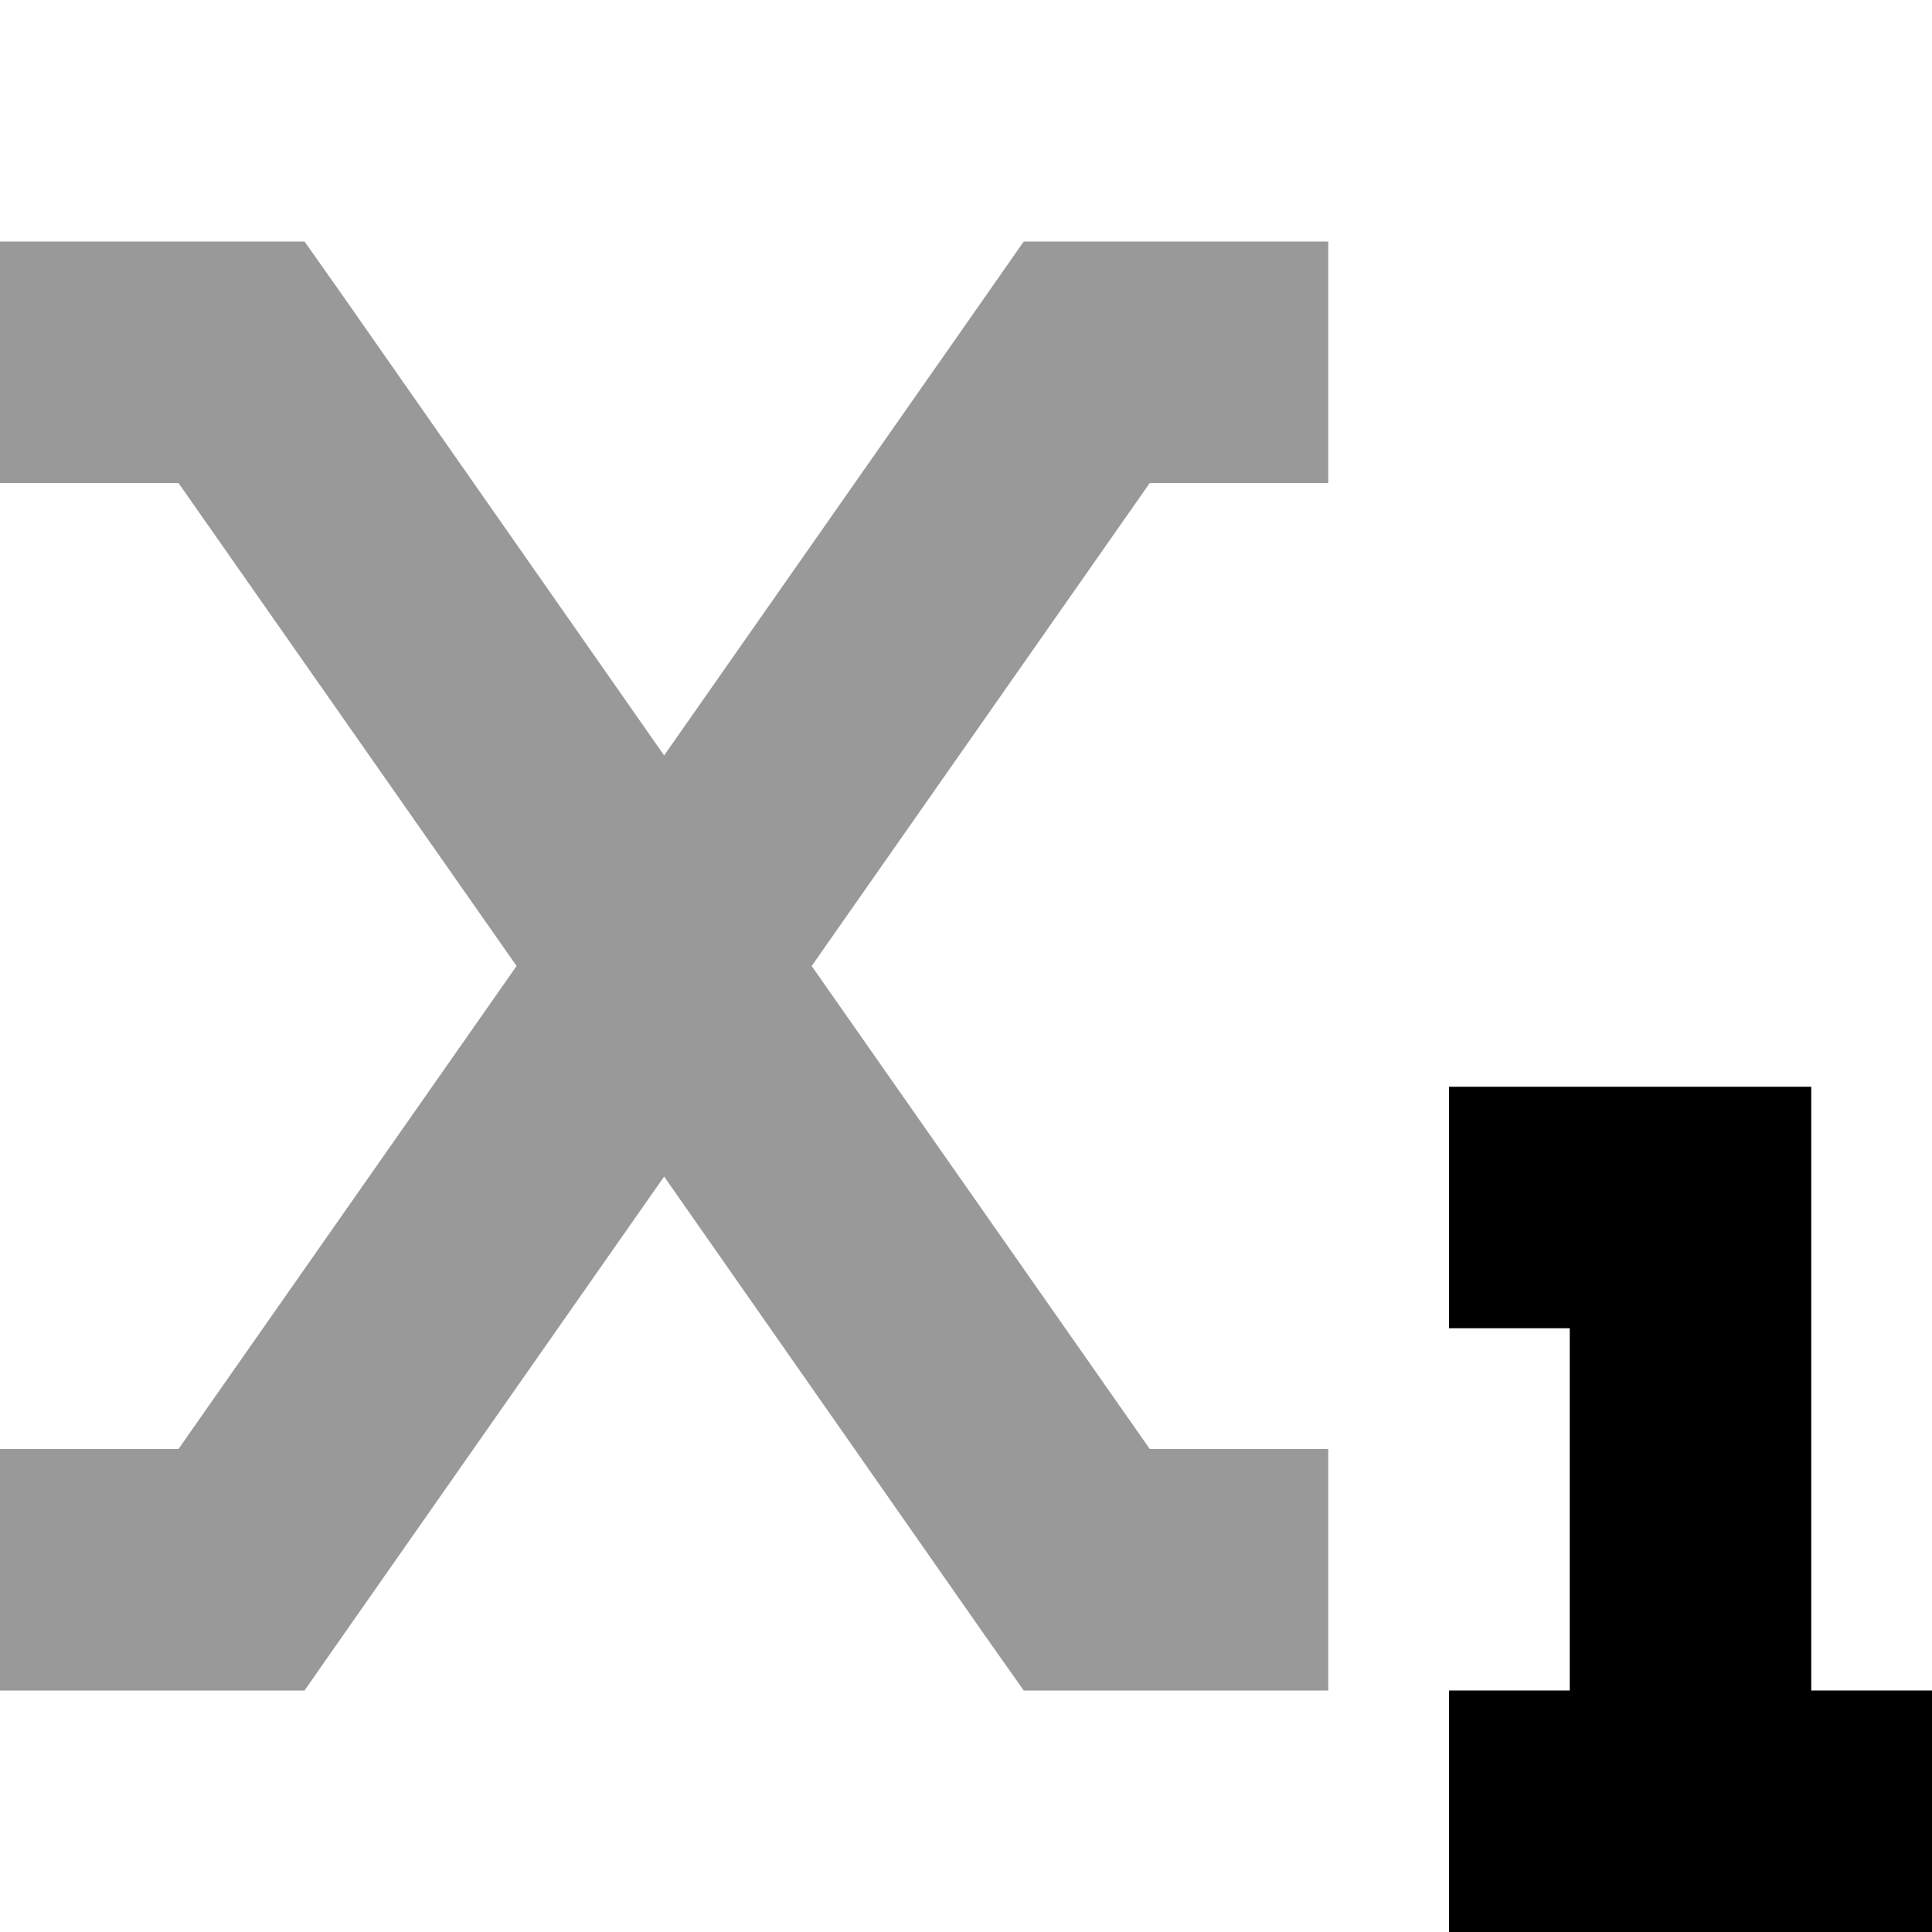
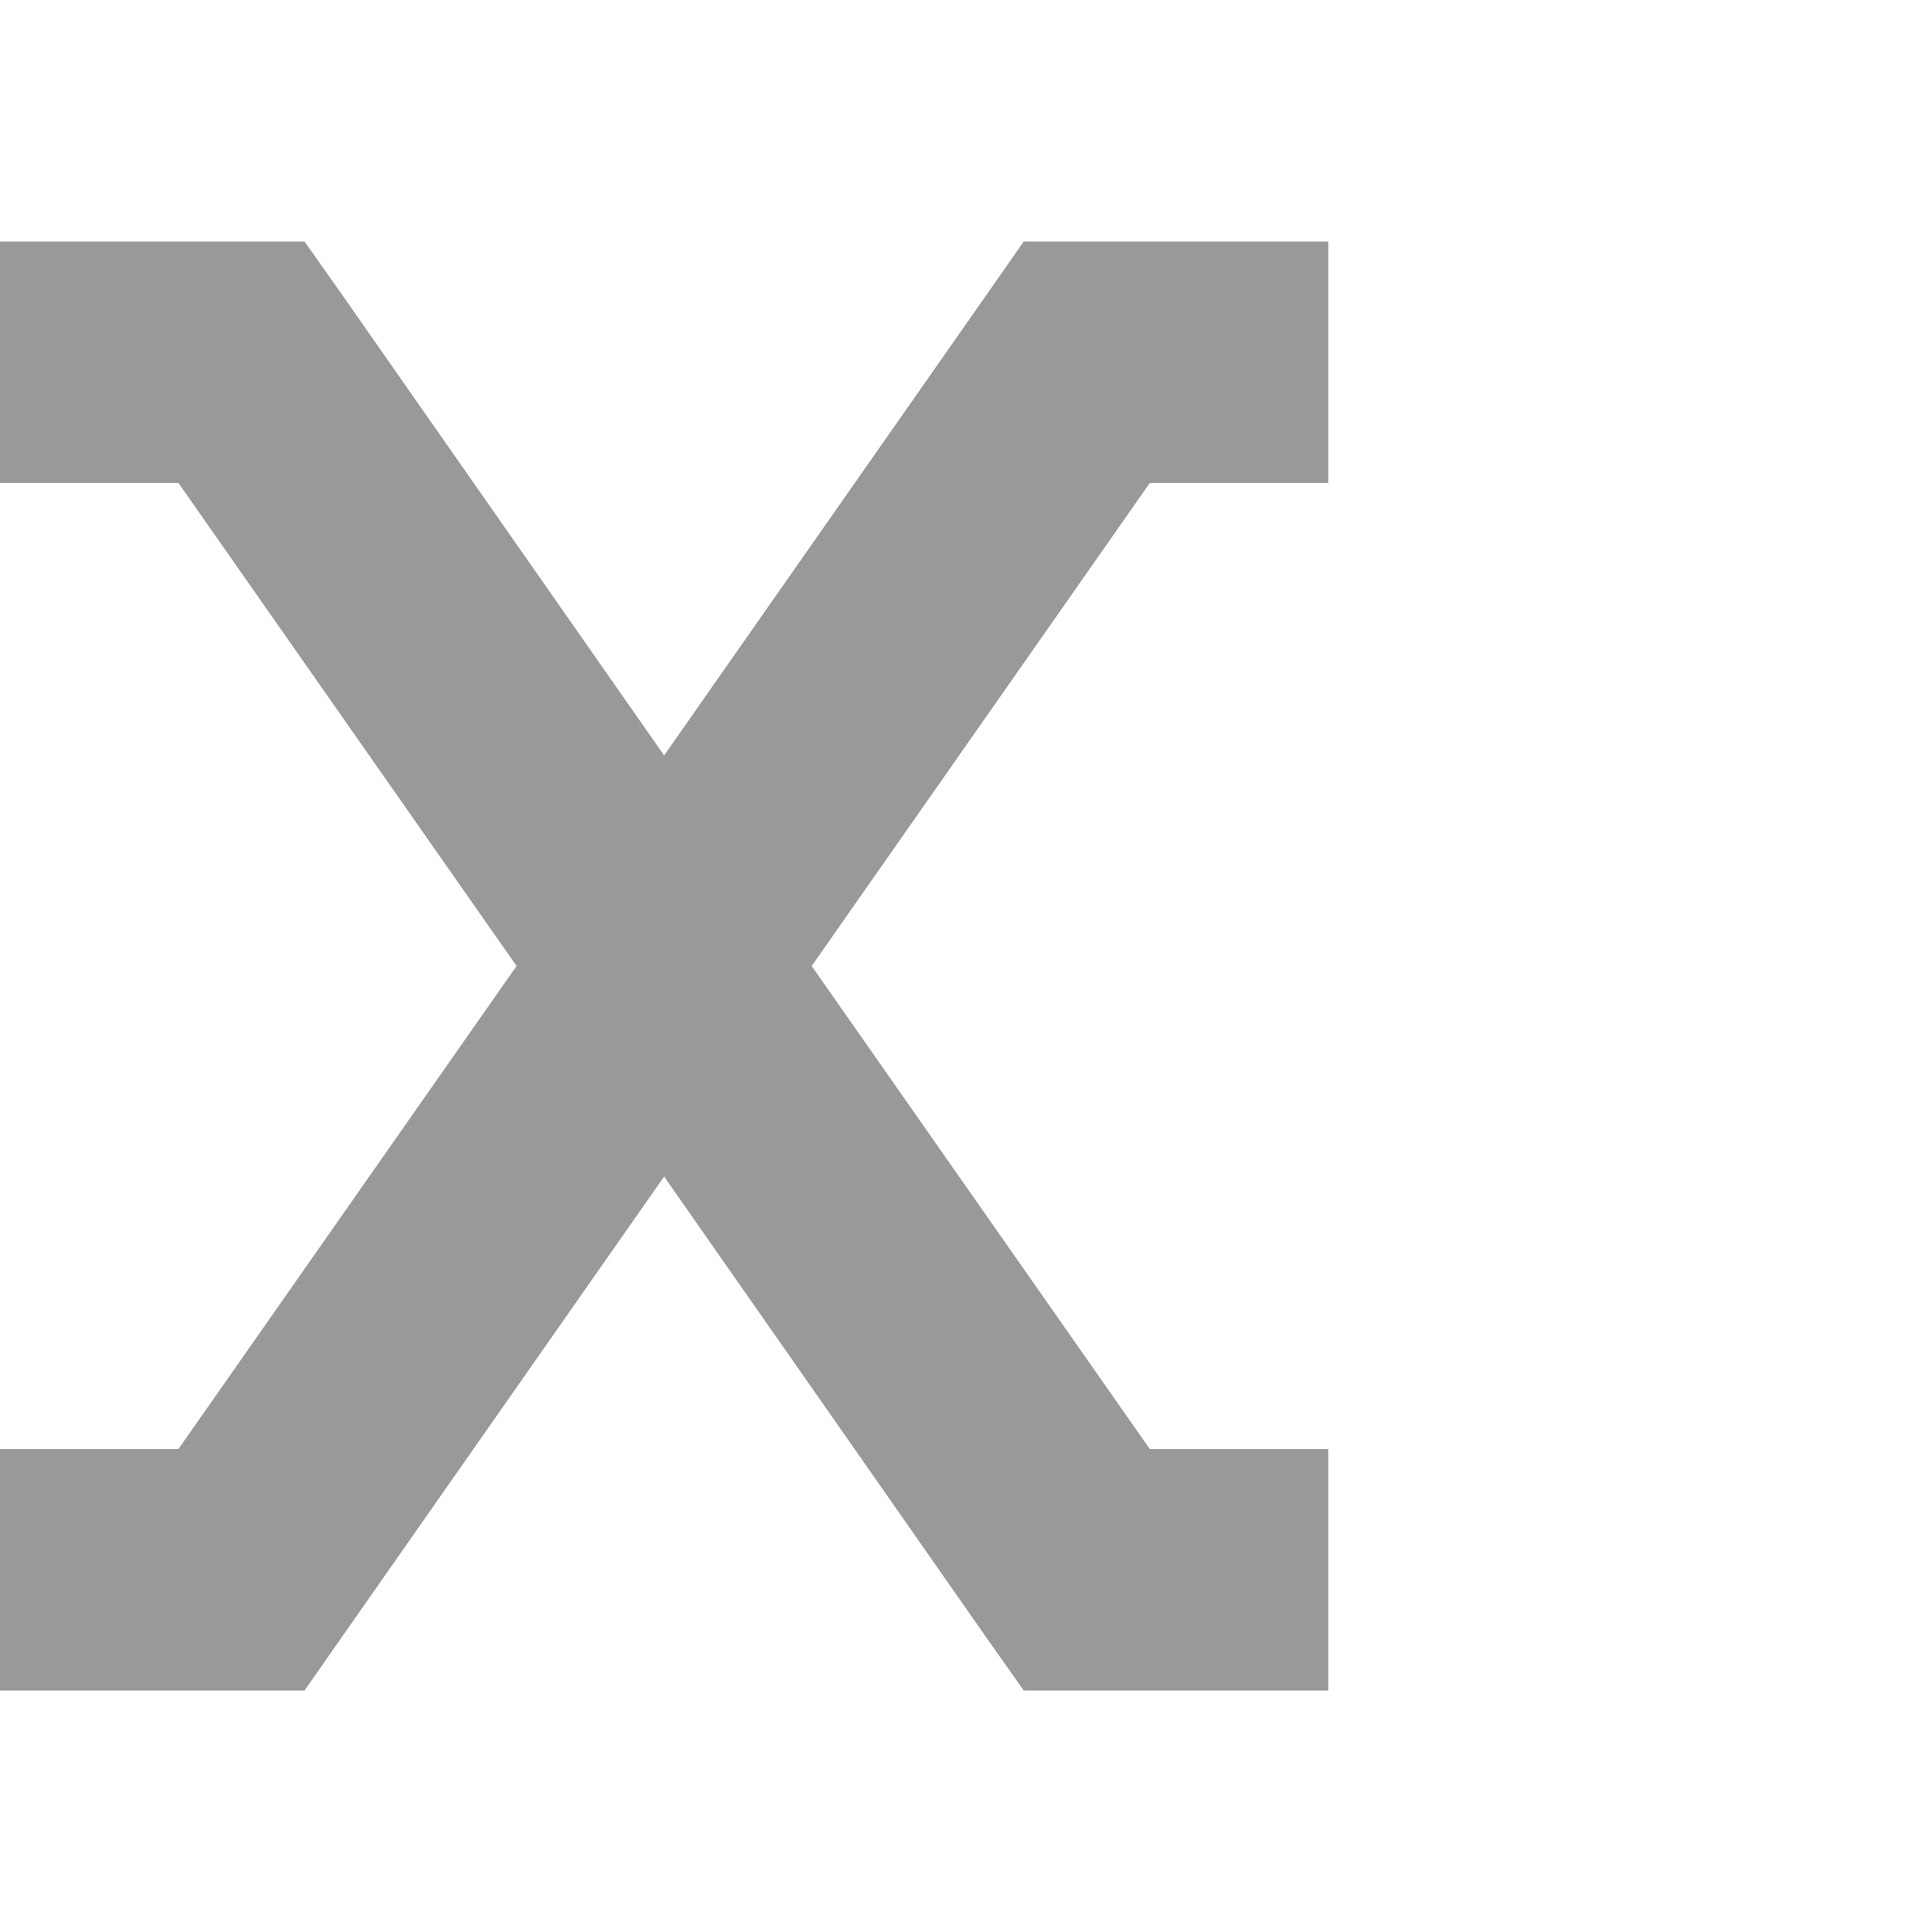
<svg xmlns="http://www.w3.org/2000/svg" viewBox="0 0 512 512">
  <defs>
    <style>.fa-secondary{opacity:.4}</style>
  </defs>
  <path class="fa-secondary" d="M0 64l32 0 32 0 16.7 0 9.6 13.6L176 200.2 261.8 77.6 271.3 64 288 64l32 0 32 0 0 64-32 0-15.3 0L215.1 256l89.6 128 15.3 0 32 0 0 64-32 0-32 0-16.7 0-9.6-13.6L176 311.8 90.2 434.4 80.7 448 64 448l-32 0L0 448l0-64 32 0 15.3 0 89.6-128L47.3 128 32 128 0 128 0 64z" />
-   <path class="fa-primary" d="M416 288l-32 0 0 64 32 0 0 96-32 0 0 64 32 0 64 0 32 0 0-64-32 0 0-128 0-32-32 0-32 0z" />
</svg>